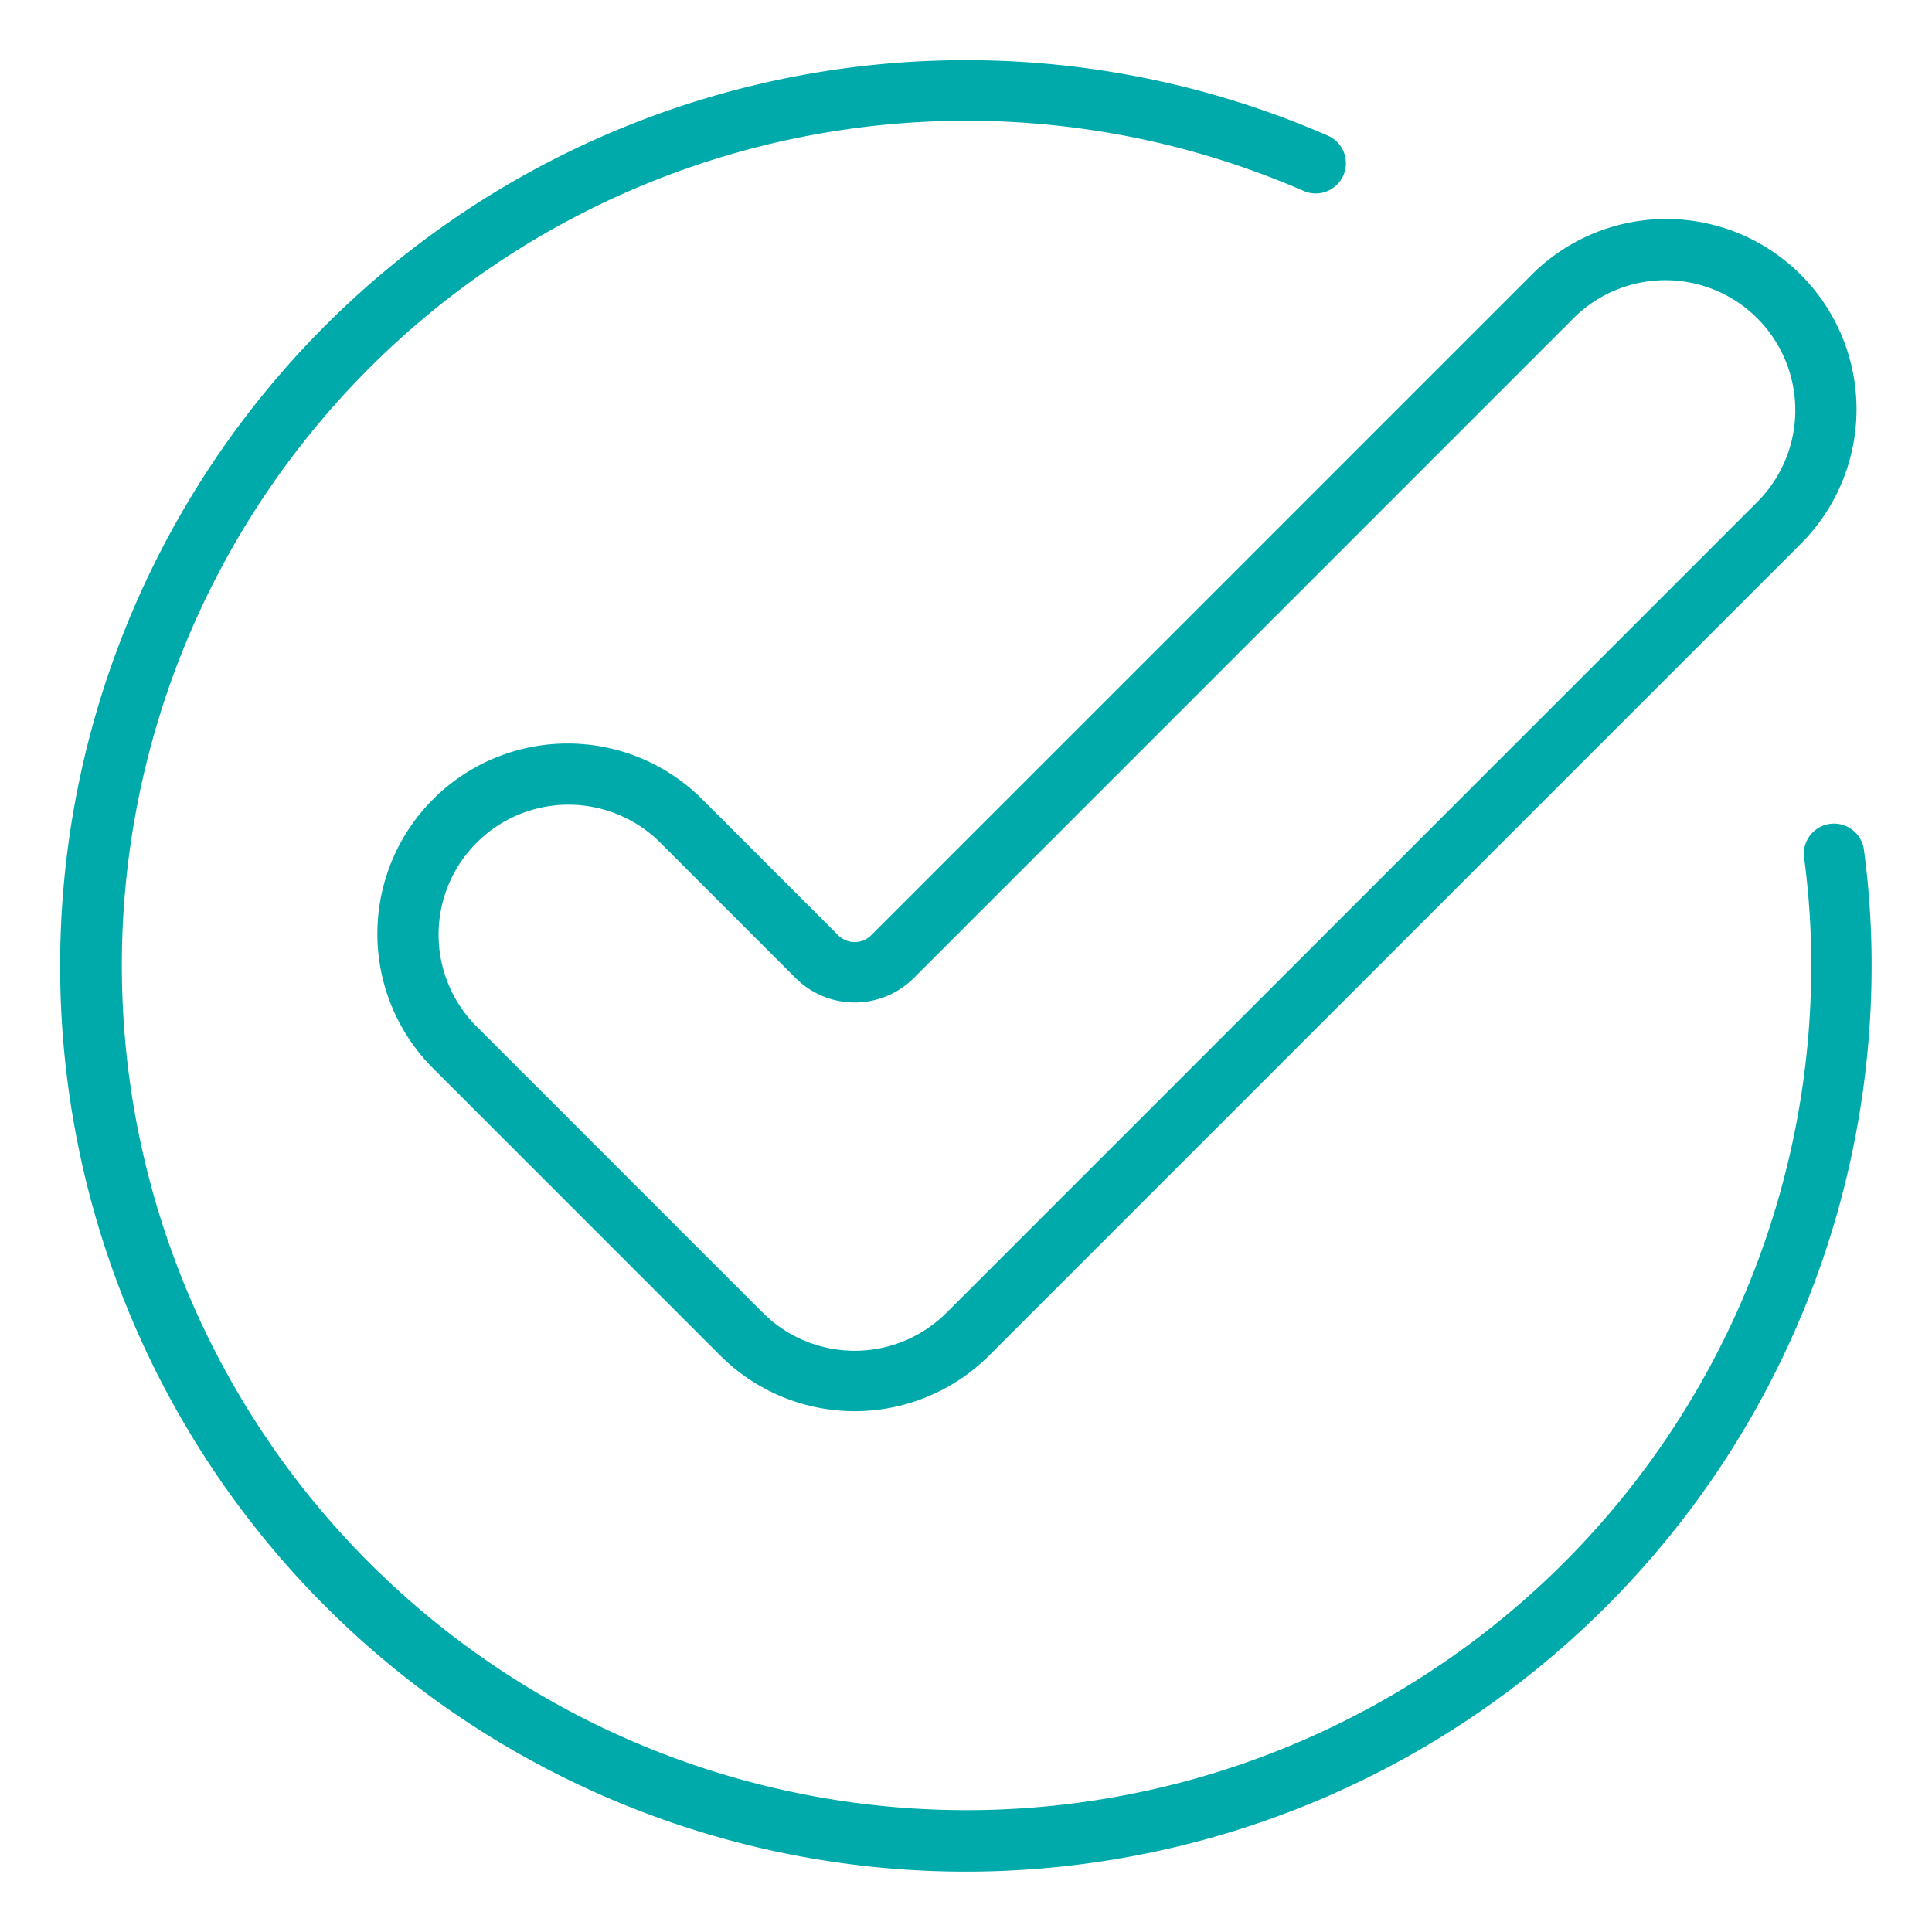
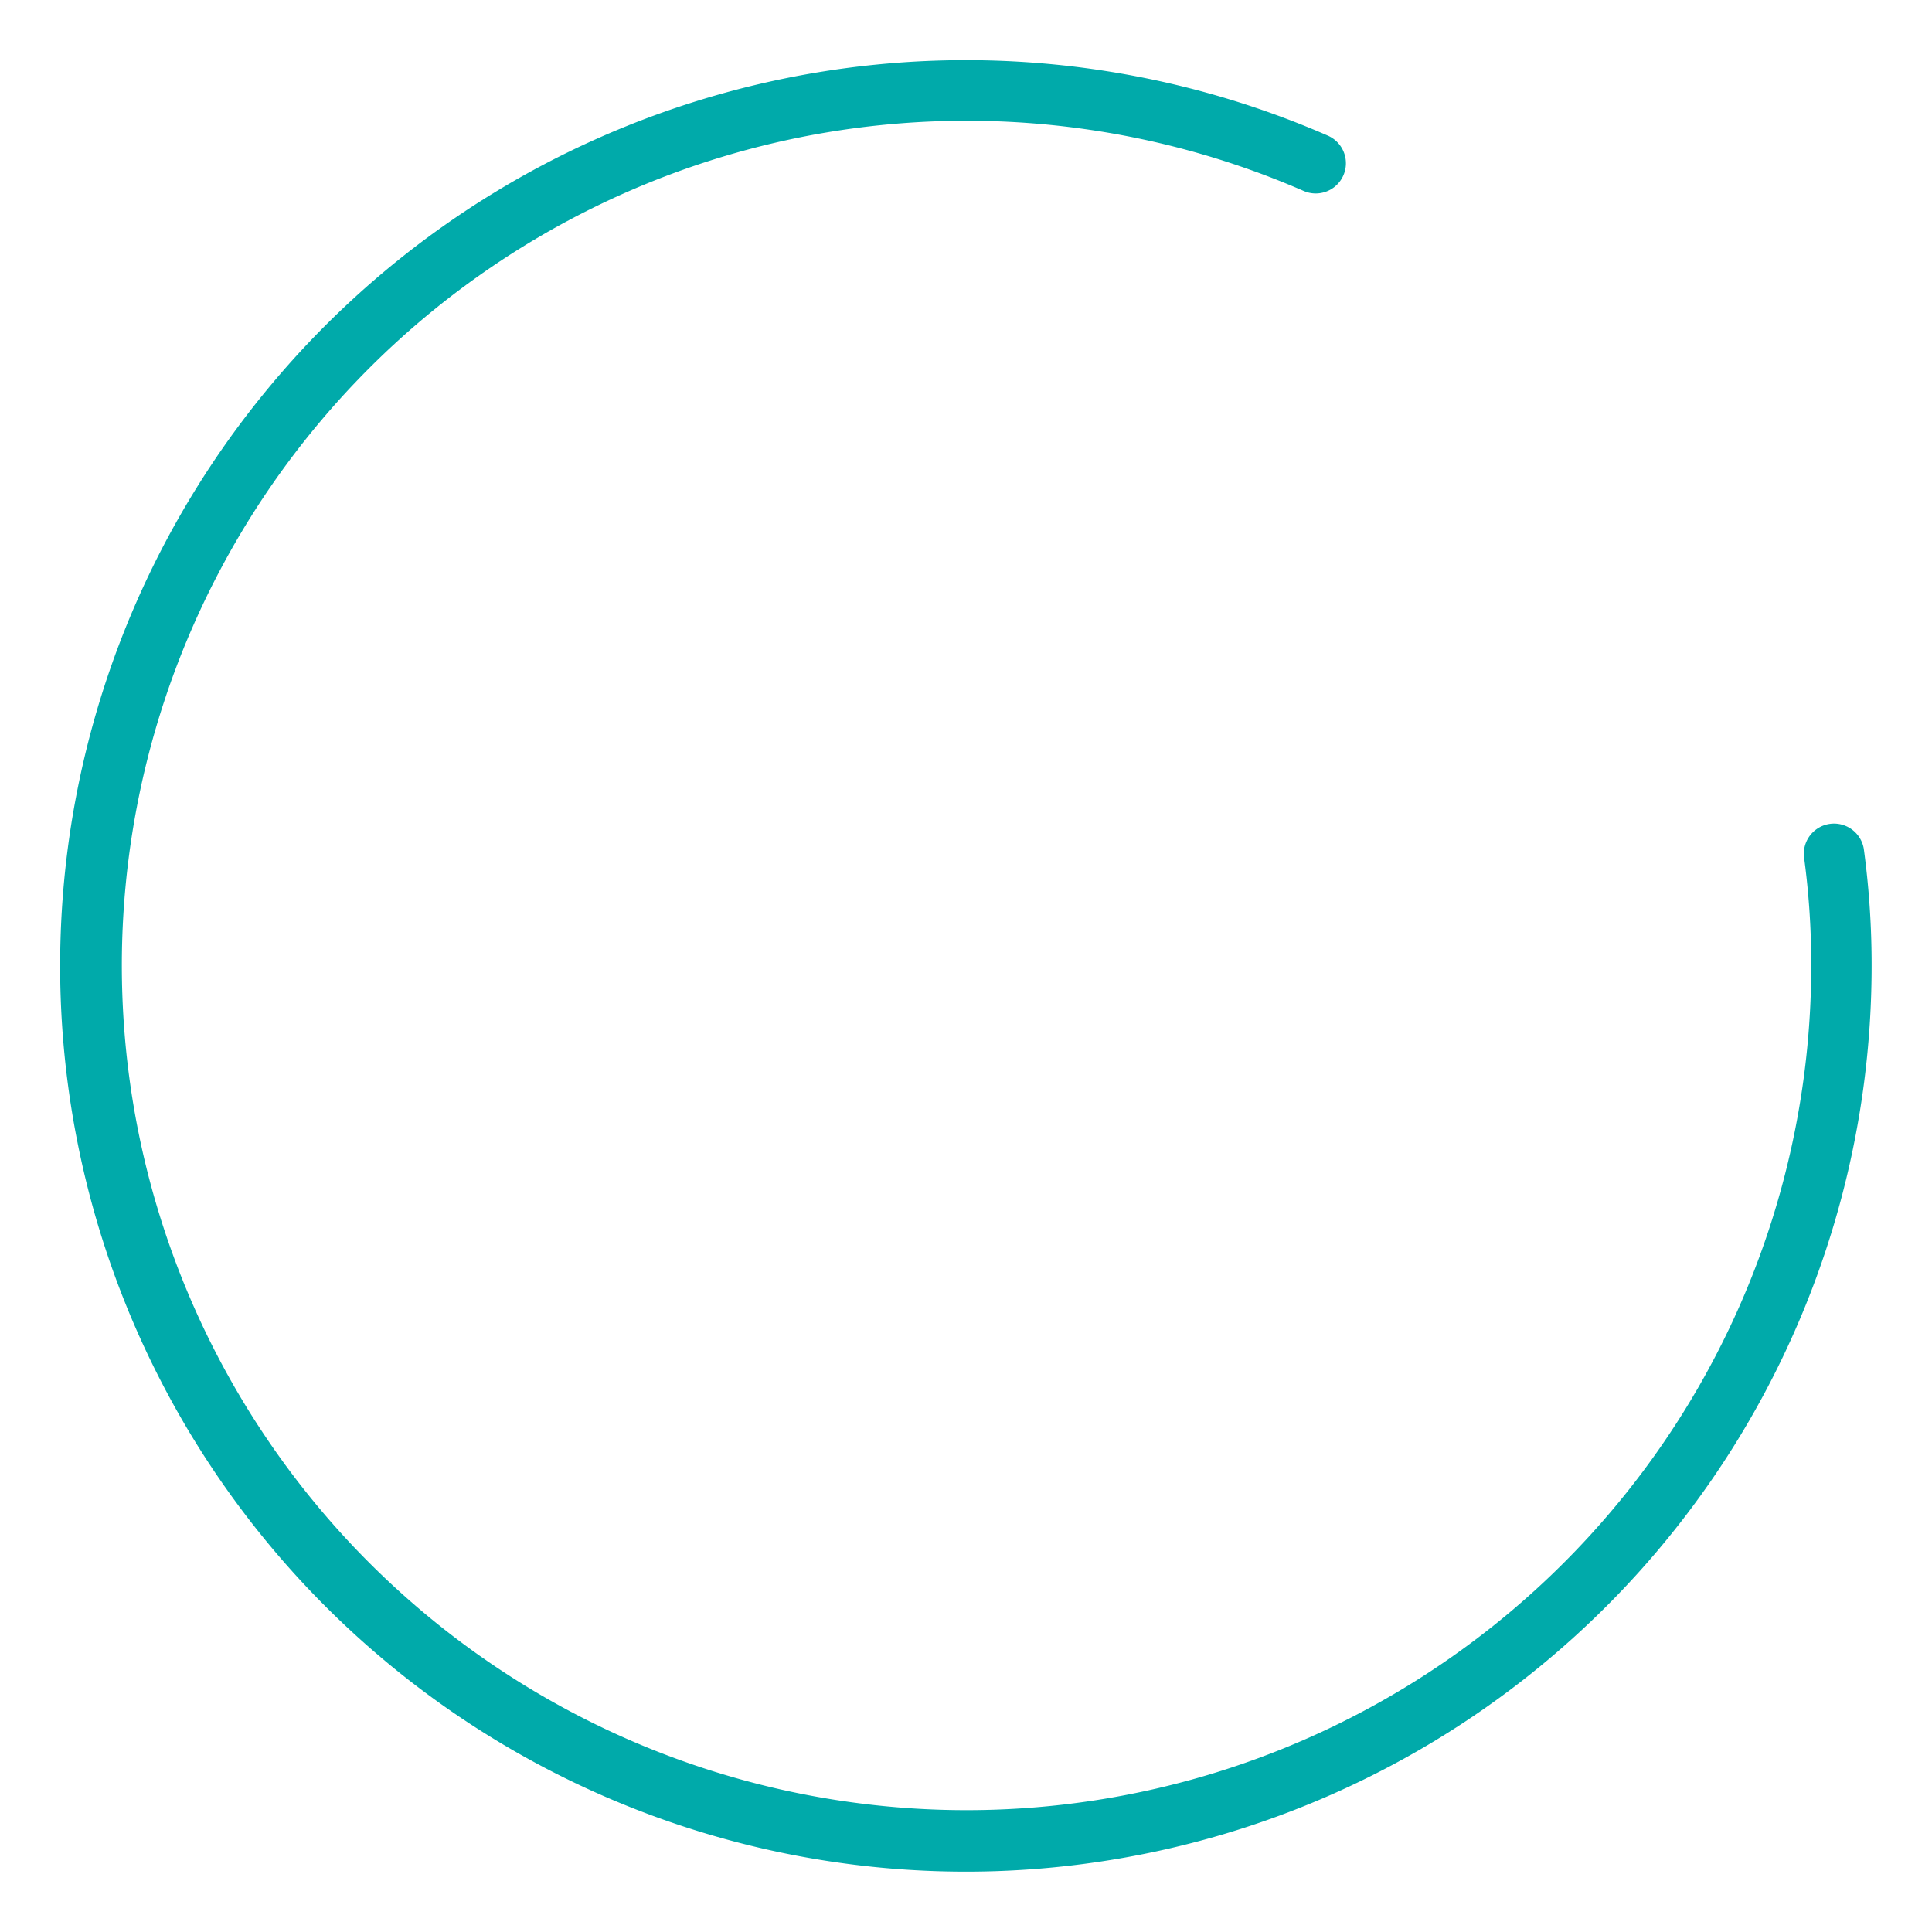
<svg xmlns="http://www.w3.org/2000/svg" version="1.1" width="512" height="512" x="0" y="0" viewBox="0 0 64 64" style="enable-background:new 0 0 512 512" xml:space="preserve">
  <g>
-     <path d="m27.77 30.984-4.509-4.508a6.303 6.303 0 0 0-8.914 8.914l9.508 9.51a6.302 6.302 0 0 0 8.915 0l26.884-26.885a6.303 6.303 0 0 0-8.915-8.914L28.856 30.984a.77.77 0 0 1-1.086 0zm24.384-20.47a4.304 4.304 0 0 1 6.086 6.087L31.356 43.485a4.303 4.303 0 0 1-6.087 0l-9.509-9.51a4.304 4.304 0 0 1 6.087-6.086l4.509 4.51a2.77 2.77 0 0 0 3.914 0z" fill="#00aaaa" opacity="1" data-original="#000000" />
    <path d="M61.74 28.113a1 1 0 0 0-1.98.274A26.524 26.524 0 0 1 60 32 27.982 27.982 0 1 1 43.19 6.327a1 1 0 0 0 .8-1.833A30.004 30.004 0 1 0 62 32a28.549 28.549 0 0 0-.26-3.887z" fill="#00aaaa" opacity="1" data-original="#000000" />
  </g>
</svg>